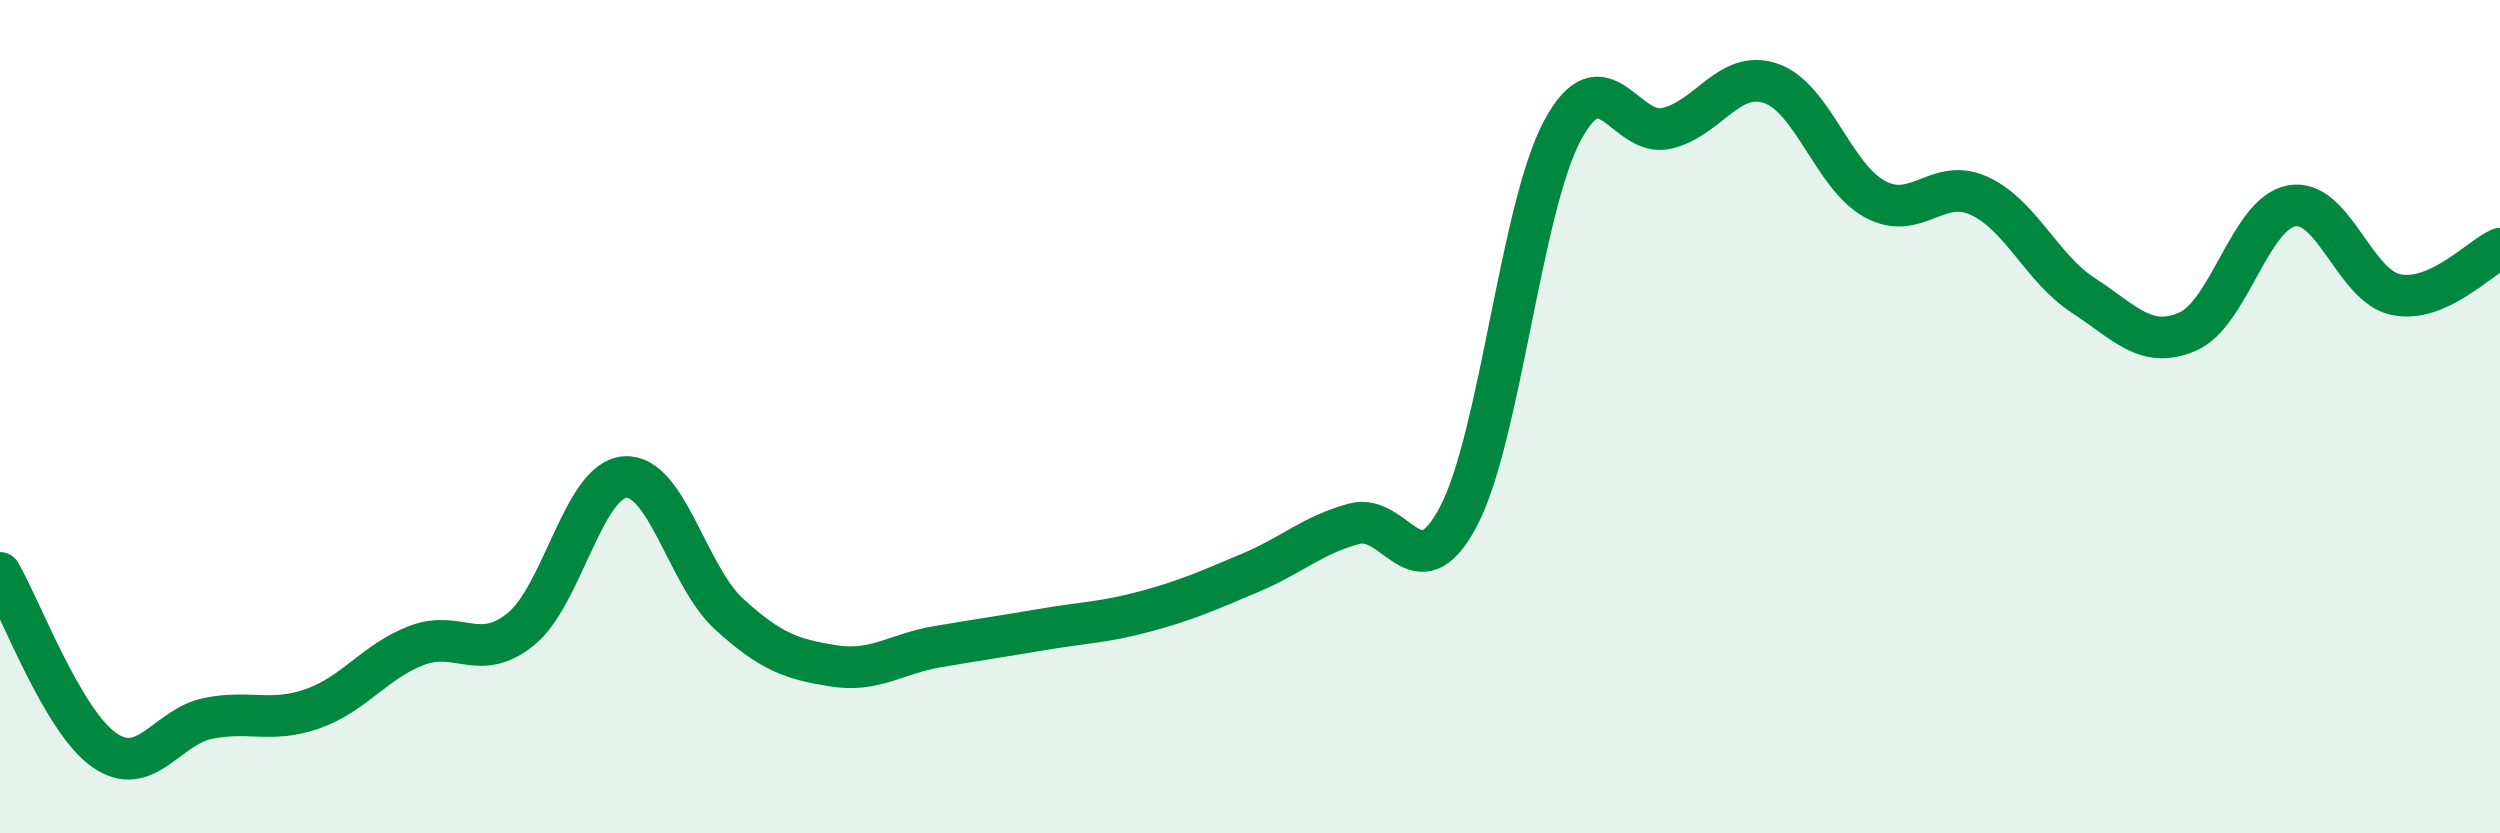
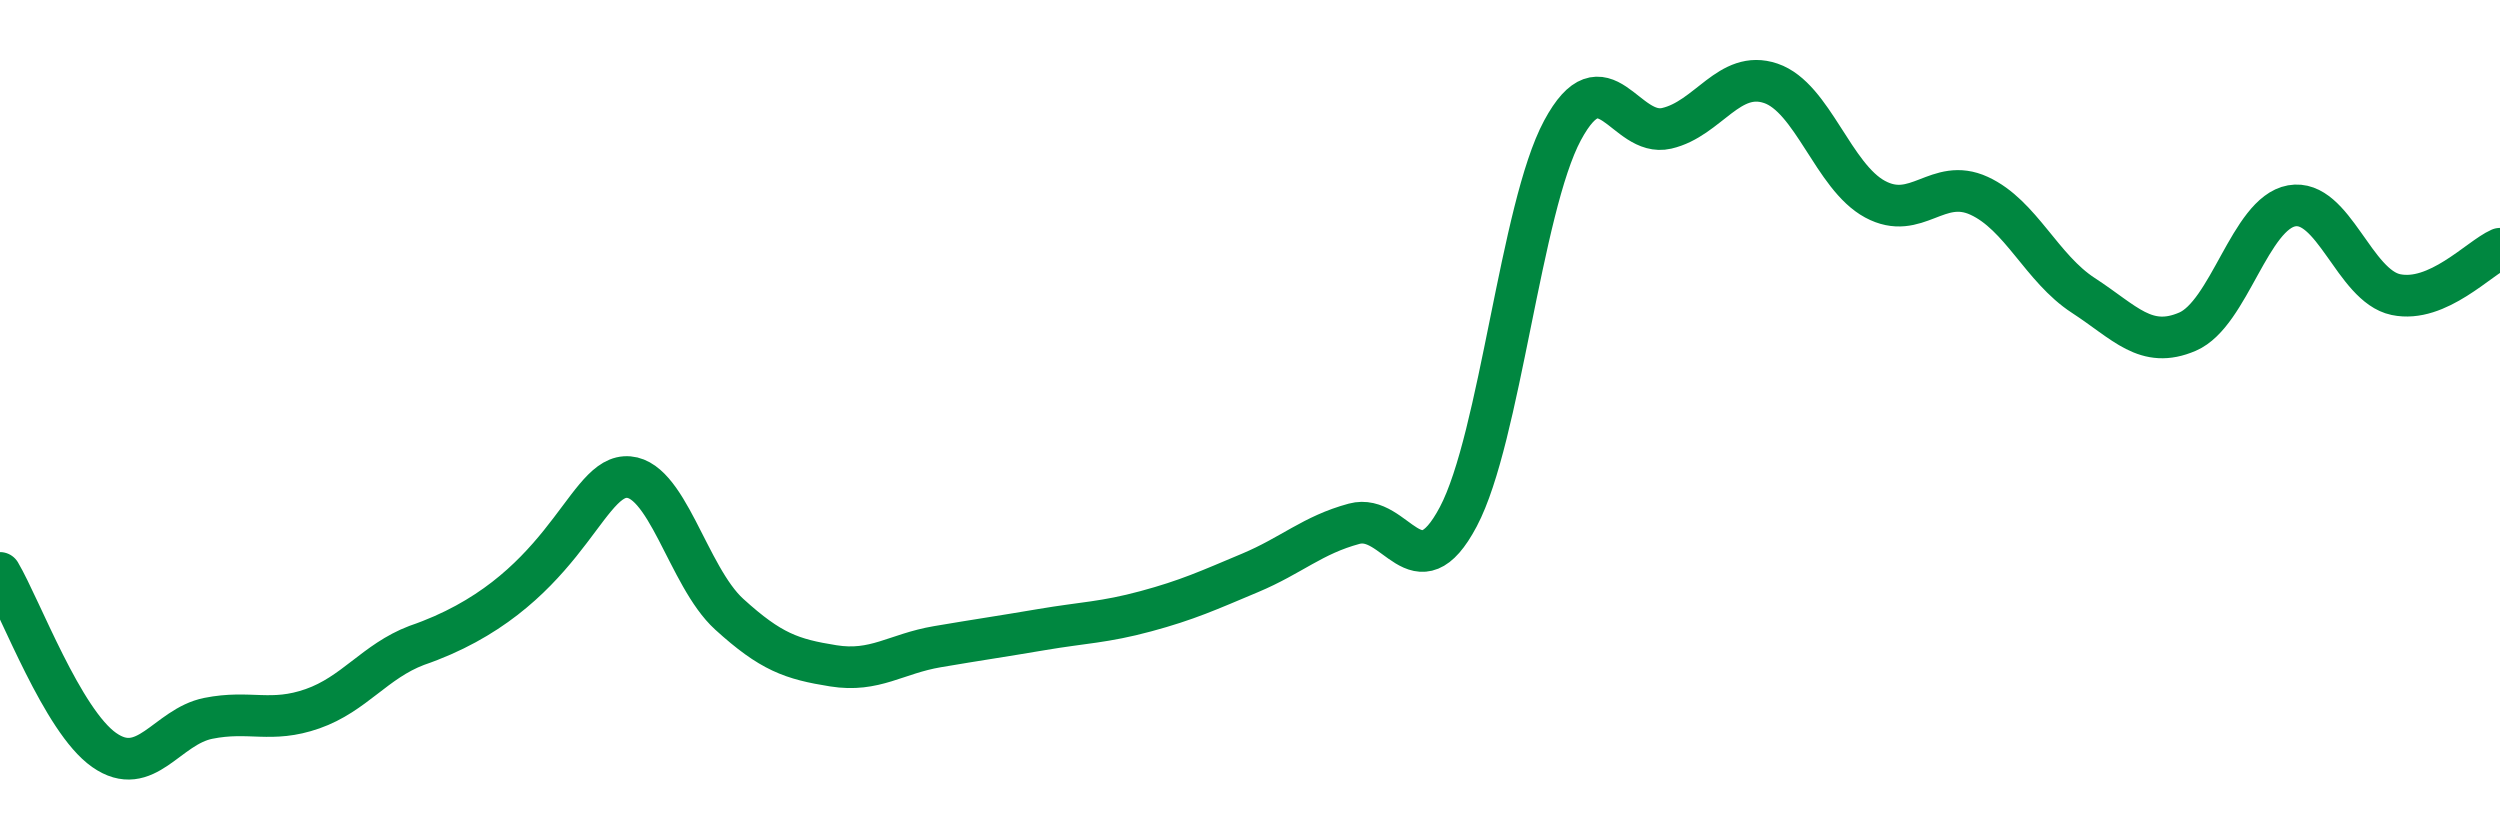
<svg xmlns="http://www.w3.org/2000/svg" width="60" height="20" viewBox="0 0 60 20">
-   <path d="M 0,13.75 C 0.5,14.6 1.5,17.3 2.5,18 C 3.5,18.7 4,17.44 5,17.24 C 6,17.04 6.5,17.36 7.5,17.01 C 8.5,16.66 9,15.87 10,15.49 C 11,15.11 11.5,15.91 12.5,15.1 C 13.5,14.29 14,11.52 15,11.45 C 16,11.38 16.5,13.83 17.5,14.74 C 18.5,15.65 19,15.82 20,15.98 C 21,16.14 21.5,15.69 22.5,15.52 C 23.5,15.35 24,15.28 25,15.11 C 26,14.94 26.5,14.94 27.5,14.67 C 28.5,14.4 29,14.17 30,13.75 C 31,13.33 31.5,12.84 32.5,12.57 C 33.5,12.3 34,14.29 35,12.4 C 36,10.51 36.5,4.99 37.5,3.13 C 38.5,1.27 39,3.31 40,3.08 C 41,2.85 41.5,1.66 42.5,2 C 43.5,2.34 44,4.24 45,4.78 C 46,5.32 46.5,4.24 47.5,4.7 C 48.5,5.16 49,6.44 50,7.09 C 51,7.74 51.5,8.39 52.5,7.96 C 53.5,7.53 54,5.12 55,4.94 C 56,4.76 56.5,6.86 57.5,7.07 C 58.5,7.28 59.5,6.19 60,5.97L60 20L0 20Z" fill="#008740" opacity="0.1" stroke-linecap="round" stroke-linejoin="round" />
-   <path d="M 0,13.75 C 0.5,14.6 1.5,17.3 2.5,18 C 3.5,18.7 4,17.44 5,17.24 C 6,17.04 6.5,17.36 7.5,17.01 C 8.5,16.66 9,15.87 10,15.49 C 11,15.11 11.5,15.91 12.5,15.1 C 13.5,14.29 14,11.52 15,11.45 C 16,11.38 16.5,13.83 17.5,14.74 C 18.5,15.65 19,15.82 20,15.98 C 21,16.14 21.5,15.69 22.5,15.52 C 23.5,15.35 24,15.28 25,15.11 C 26,14.94 26.5,14.94 27.5,14.67 C 28.5,14.4 29,14.17 30,13.75 C 31,13.33 31.5,12.84 32.5,12.57 C 33.5,12.3 34,14.29 35,12.4 C 36,10.51 36.5,4.99 37.5,3.13 C 38.5,1.27 39,3.31 40,3.08 C 41,2.85 41.5,1.66 42.5,2 C 43.5,2.34 44,4.24 45,4.78 C 46,5.32 46.5,4.24 47.5,4.7 C 48.5,5.16 49,6.44 50,7.09 C 51,7.74 51.5,8.39 52.5,7.96 C 53.5,7.53 54,5.12 55,4.94 C 56,4.76 56.5,6.86 57.5,7.07 C 58.5,7.28 59.5,6.19 60,5.97" stroke="#008740" stroke-width="1" fill="none" stroke-linecap="round" stroke-linejoin="round" />
+   <path d="M 0,13.75 C 0.5,14.6 1.5,17.3 2.5,18 C 3.5,18.7 4,17.44 5,17.24 C 6,17.04 6.5,17.36 7.5,17.01 C 8.5,16.66 9,15.87 10,15.49 C 13.5,14.29 14,11.52 15,11.45 C 16,11.38 16.5,13.83 17.5,14.74 C 18.5,15.65 19,15.82 20,15.98 C 21,16.14 21.5,15.69 22.5,15.52 C 23.5,15.35 24,15.28 25,15.11 C 26,14.94 26.5,14.94 27.5,14.67 C 28.5,14.4 29,14.17 30,13.75 C 31,13.33 31.5,12.84 32.5,12.57 C 33.5,12.3 34,14.29 35,12.4 C 36,10.51 36.5,4.99 37.5,3.13 C 38.5,1.27 39,3.31 40,3.08 C 41,2.85 41.5,1.66 42.5,2 C 43.5,2.34 44,4.24 45,4.78 C 46,5.32 46.5,4.24 47.5,4.7 C 48.5,5.16 49,6.44 50,7.09 C 51,7.74 51.5,8.39 52.5,7.96 C 53.5,7.53 54,5.12 55,4.94 C 56,4.76 56.5,6.86 57.5,7.07 C 58.5,7.28 59.5,6.19 60,5.97" stroke="#008740" stroke-width="1" fill="none" stroke-linecap="round" stroke-linejoin="round" />
</svg>